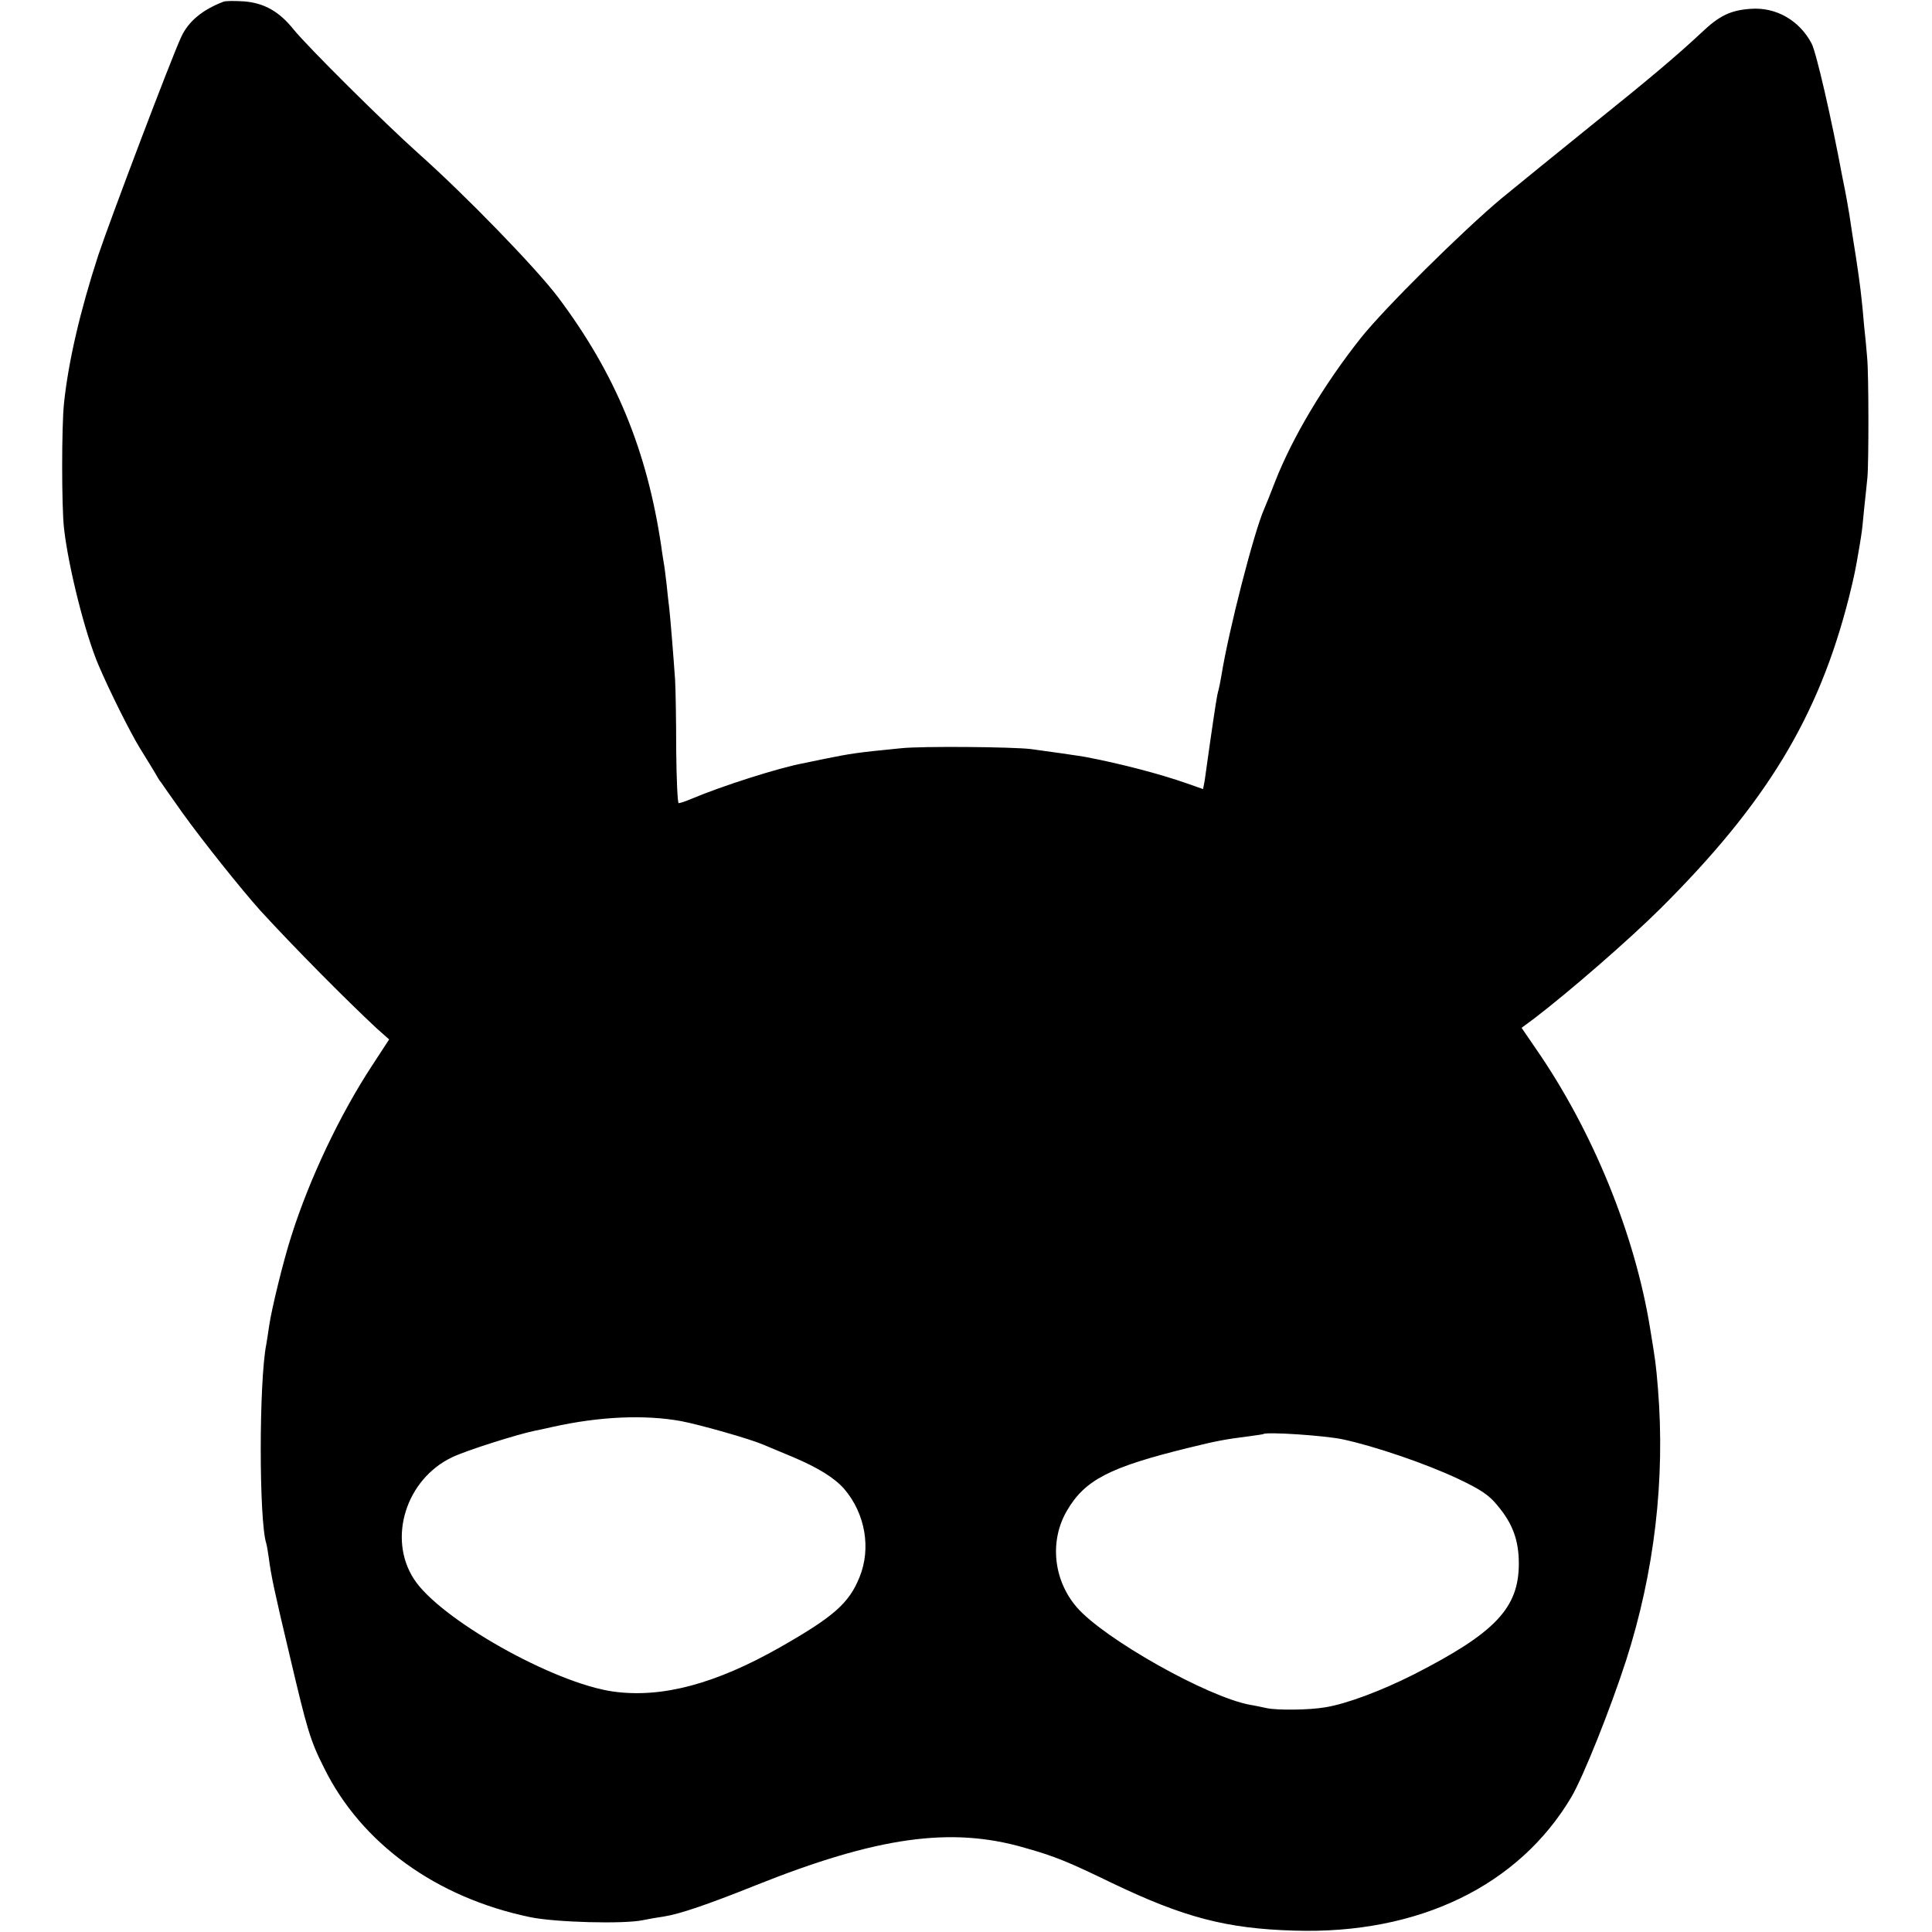
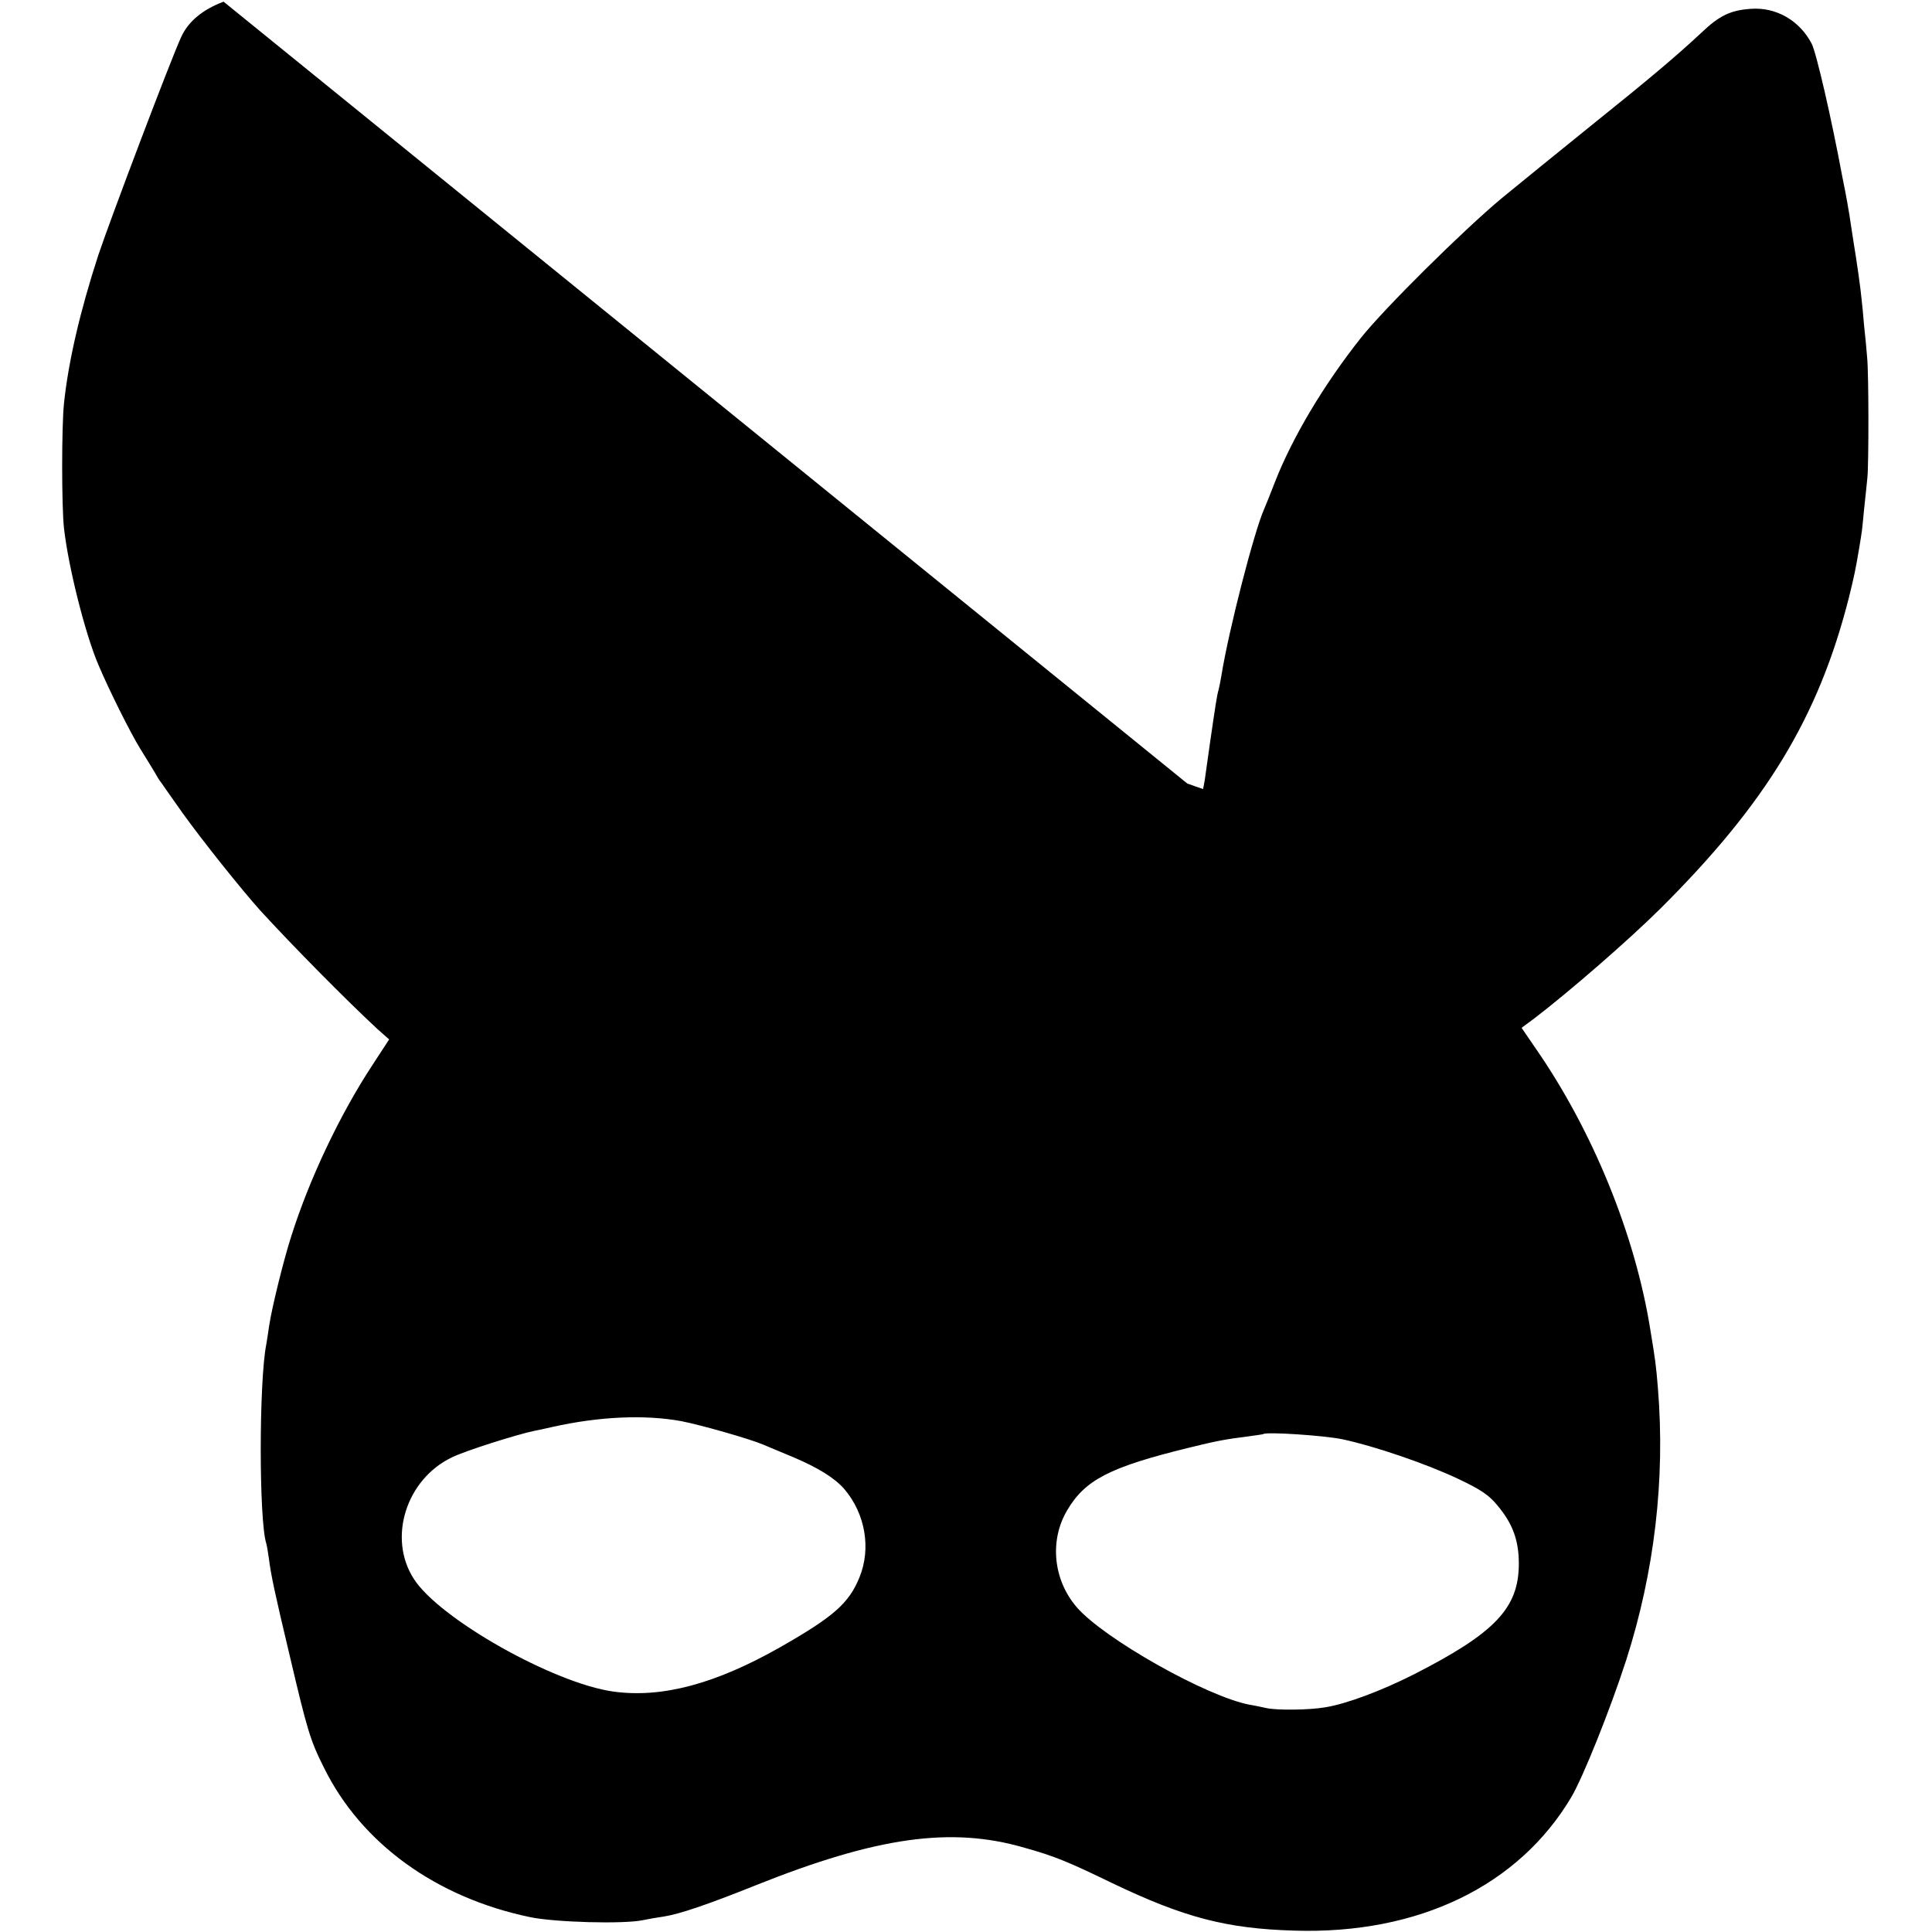
<svg xmlns="http://www.w3.org/2000/svg" version="1.0" width="700pt" height="700pt" viewBox="0 0 700 700" preserveAspectRatio="xMidYMid meet">
  <g transform="translate(0,700) scale(0.1,-0.1)" fill="#000000" stroke="none">
-     <path d="M810 6994 c-76 -29 -127 -71 -153 -127 -37 -79 -259 -666 -301 -792 -66 -203 -108 -384 -124 -535 -9 -83 -9 -377 0 -455 16 -141 77 -383 125 -495 39 -92 115 -244 150 -301 22 -35 46 -75 54 -88 8 -14 17 -30 22 -35 4 -6 39 -56 78 -111 74 -103 213 -277 283 -355 121 -132 310 -323 423 -428 l43 -38 -62 -95 c-116 -177 -226 -408 -292 -616 -28 -86 -72 -265 -81 -328 -3 -23 -8 -52 -10 -65 -27 -135 -27 -641 0 -723 2 -7 6 -30 9 -52 8 -63 21 -124 76 -355 63 -268 74 -306 124 -405 135 -274 406 -470 746 -541 89 -19 341 -26 410 -11 19 4 53 10 75 13 58 9 160 44 330 112 442 177 711 215 978 137 110 -31 156 -50 317 -128 259 -124 413 -165 660 -172 449 -14 813 162 1004 485 43 74 139 313 198 495 102 318 142 654 115 985 -7 85 -9 100 -28 215 -55 343 -209 719 -414 1015 l-52 76 46 34 c128 98 341 283 456 397 385 383 574 695 684 1128 20 81 24 101 38 184 4 25 8 48 8 51 1 3 5 41 9 85 5 44 10 96 12 115 5 51 5 377 -1 435 -2 28 -7 79 -11 115 -3 36 -7 79 -9 95 -4 43 -17 134 -30 213 -2 15 -9 56 -14 92 -6 36 -13 76 -16 90 -3 14 -7 36 -10 50 -39 210 -94 449 -111 482 -44 84 -129 133 -221 126 -73 -5 -114 -25 -178 -86 -91 -85 -187 -166 -400 -337 -115 -93 -262 -212 -325 -264 -140 -117 -423 -397 -509 -505 -134 -169 -248 -360 -311 -521 -17 -44 -35 -89 -40 -100 -36 -81 -128 -437 -155 -605 -3 -19 -8 -42 -10 -50 -6 -20 -11 -55 -30 -185 -8 -60 -18 -124 -20 -142 l-6 -32 -57 20 c-99 35 -242 72 -362 95 -17 4 -160 24 -205 30 -67 8 -395 11 -470 3 -163 -16 -181 -19 -280 -39 -27 -6 -60 -12 -72 -15 -89 -16 -298 -83 -407 -129 -21 -9 -42 -16 -47 -16 -4 0 -8 87 -9 193 0 105 -2 220 -4 254 -6 87 -17 222 -21 258 -2 17 -7 57 -10 90 -4 33 -8 67 -10 75 -1 8 -6 35 -9 60 -52 350 -166 626 -374 903 -80 106 -335 369 -507 522 -123 110 -398 383 -451 448 -52 65 -106 96 -180 102 -32 2 -66 2 -74 -1z m1658 -5143 c68 -13 248 -64 297 -85 17 -7 66 -28 110 -46 89 -38 148 -74 184 -115 76 -89 98 -215 55 -320 -38 -94 -94 -143 -287 -253 -234 -133 -428 -185 -604 -161 -217 30 -632 264 -724 409 -95 148 -27 361 139 440 49 24 236 83 299 96 6 1 35 7 65 14 170 38 334 45 466 21z m2397 -66 c113 -24 302 -88 420 -144 80 -38 110 -58 140 -95 55 -65 78 -126 78 -211 0 -161 -85 -251 -381 -402 -119 -60 -245 -107 -321 -119 -58 -10 -173 -11 -211 -3 -19 4 -46 10 -60 12 -155 28 -531 240 -629 354 -85 99 -99 241 -35 350 65 111 154 157 439 227 102 25 132 31 220 42 28 4 51 7 52 8 10 9 223 -5 288 -19z" />
+     <path d="M810 6994 c-76 -29 -127 -71 -153 -127 -37 -79 -259 -666 -301 -792 -66 -203 -108 -384 -124 -535 -9 -83 -9 -377 0 -455 16 -141 77 -383 125 -495 39 -92 115 -244 150 -301 22 -35 46 -75 54 -88 8 -14 17 -30 22 -35 4 -6 39 -56 78 -111 74 -103 213 -277 283 -355 121 -132 310 -323 423 -428 l43 -38 -62 -95 c-116 -177 -226 -408 -292 -616 -28 -86 -72 -265 -81 -328 -3 -23 -8 -52 -10 -65 -27 -135 -27 -641 0 -723 2 -7 6 -30 9 -52 8 -63 21 -124 76 -355 63 -268 74 -306 124 -405 135 -274 406 -470 746 -541 89 -19 341 -26 410 -11 19 4 53 10 75 13 58 9 160 44 330 112 442 177 711 215 978 137 110 -31 156 -50 317 -128 259 -124 413 -165 660 -172 449 -14 813 162 1004 485 43 74 139 313 198 495 102 318 142 654 115 985 -7 85 -9 100 -28 215 -55 343 -209 719 -414 1015 l-52 76 46 34 c128 98 341 283 456 397 385 383 574 695 684 1128 20 81 24 101 38 184 4 25 8 48 8 51 1 3 5 41 9 85 5 44 10 96 12 115 5 51 5 377 -1 435 -2 28 -7 79 -11 115 -3 36 -7 79 -9 95 -4 43 -17 134 -30 213 -2 15 -9 56 -14 92 -6 36 -13 76 -16 90 -3 14 -7 36 -10 50 -39 210 -94 449 -111 482 -44 84 -129 133 -221 126 -73 -5 -114 -25 -178 -86 -91 -85 -187 -166 -400 -337 -115 -93 -262 -212 -325 -264 -140 -117 -423 -397 -509 -505 -134 -169 -248 -360 -311 -521 -17 -44 -35 -89 -40 -100 -36 -81 -128 -437 -155 -605 -3 -19 -8 -42 -10 -50 -6 -20 -11 -55 -30 -185 -8 -60 -18 -124 -20 -142 l-6 -32 -57 20 z m1658 -5143 c68 -13 248 -64 297 -85 17 -7 66 -28 110 -46 89 -38 148 -74 184 -115 76 -89 98 -215 55 -320 -38 -94 -94 -143 -287 -253 -234 -133 -428 -185 -604 -161 -217 30 -632 264 -724 409 -95 148 -27 361 139 440 49 24 236 83 299 96 6 1 35 7 65 14 170 38 334 45 466 21z m2397 -66 c113 -24 302 -88 420 -144 80 -38 110 -58 140 -95 55 -65 78 -126 78 -211 0 -161 -85 -251 -381 -402 -119 -60 -245 -107 -321 -119 -58 -10 -173 -11 -211 -3 -19 4 -46 10 -60 12 -155 28 -531 240 -629 354 -85 99 -99 241 -35 350 65 111 154 157 439 227 102 25 132 31 220 42 28 4 51 7 52 8 10 9 223 -5 288 -19z" />
  </g>
</svg>